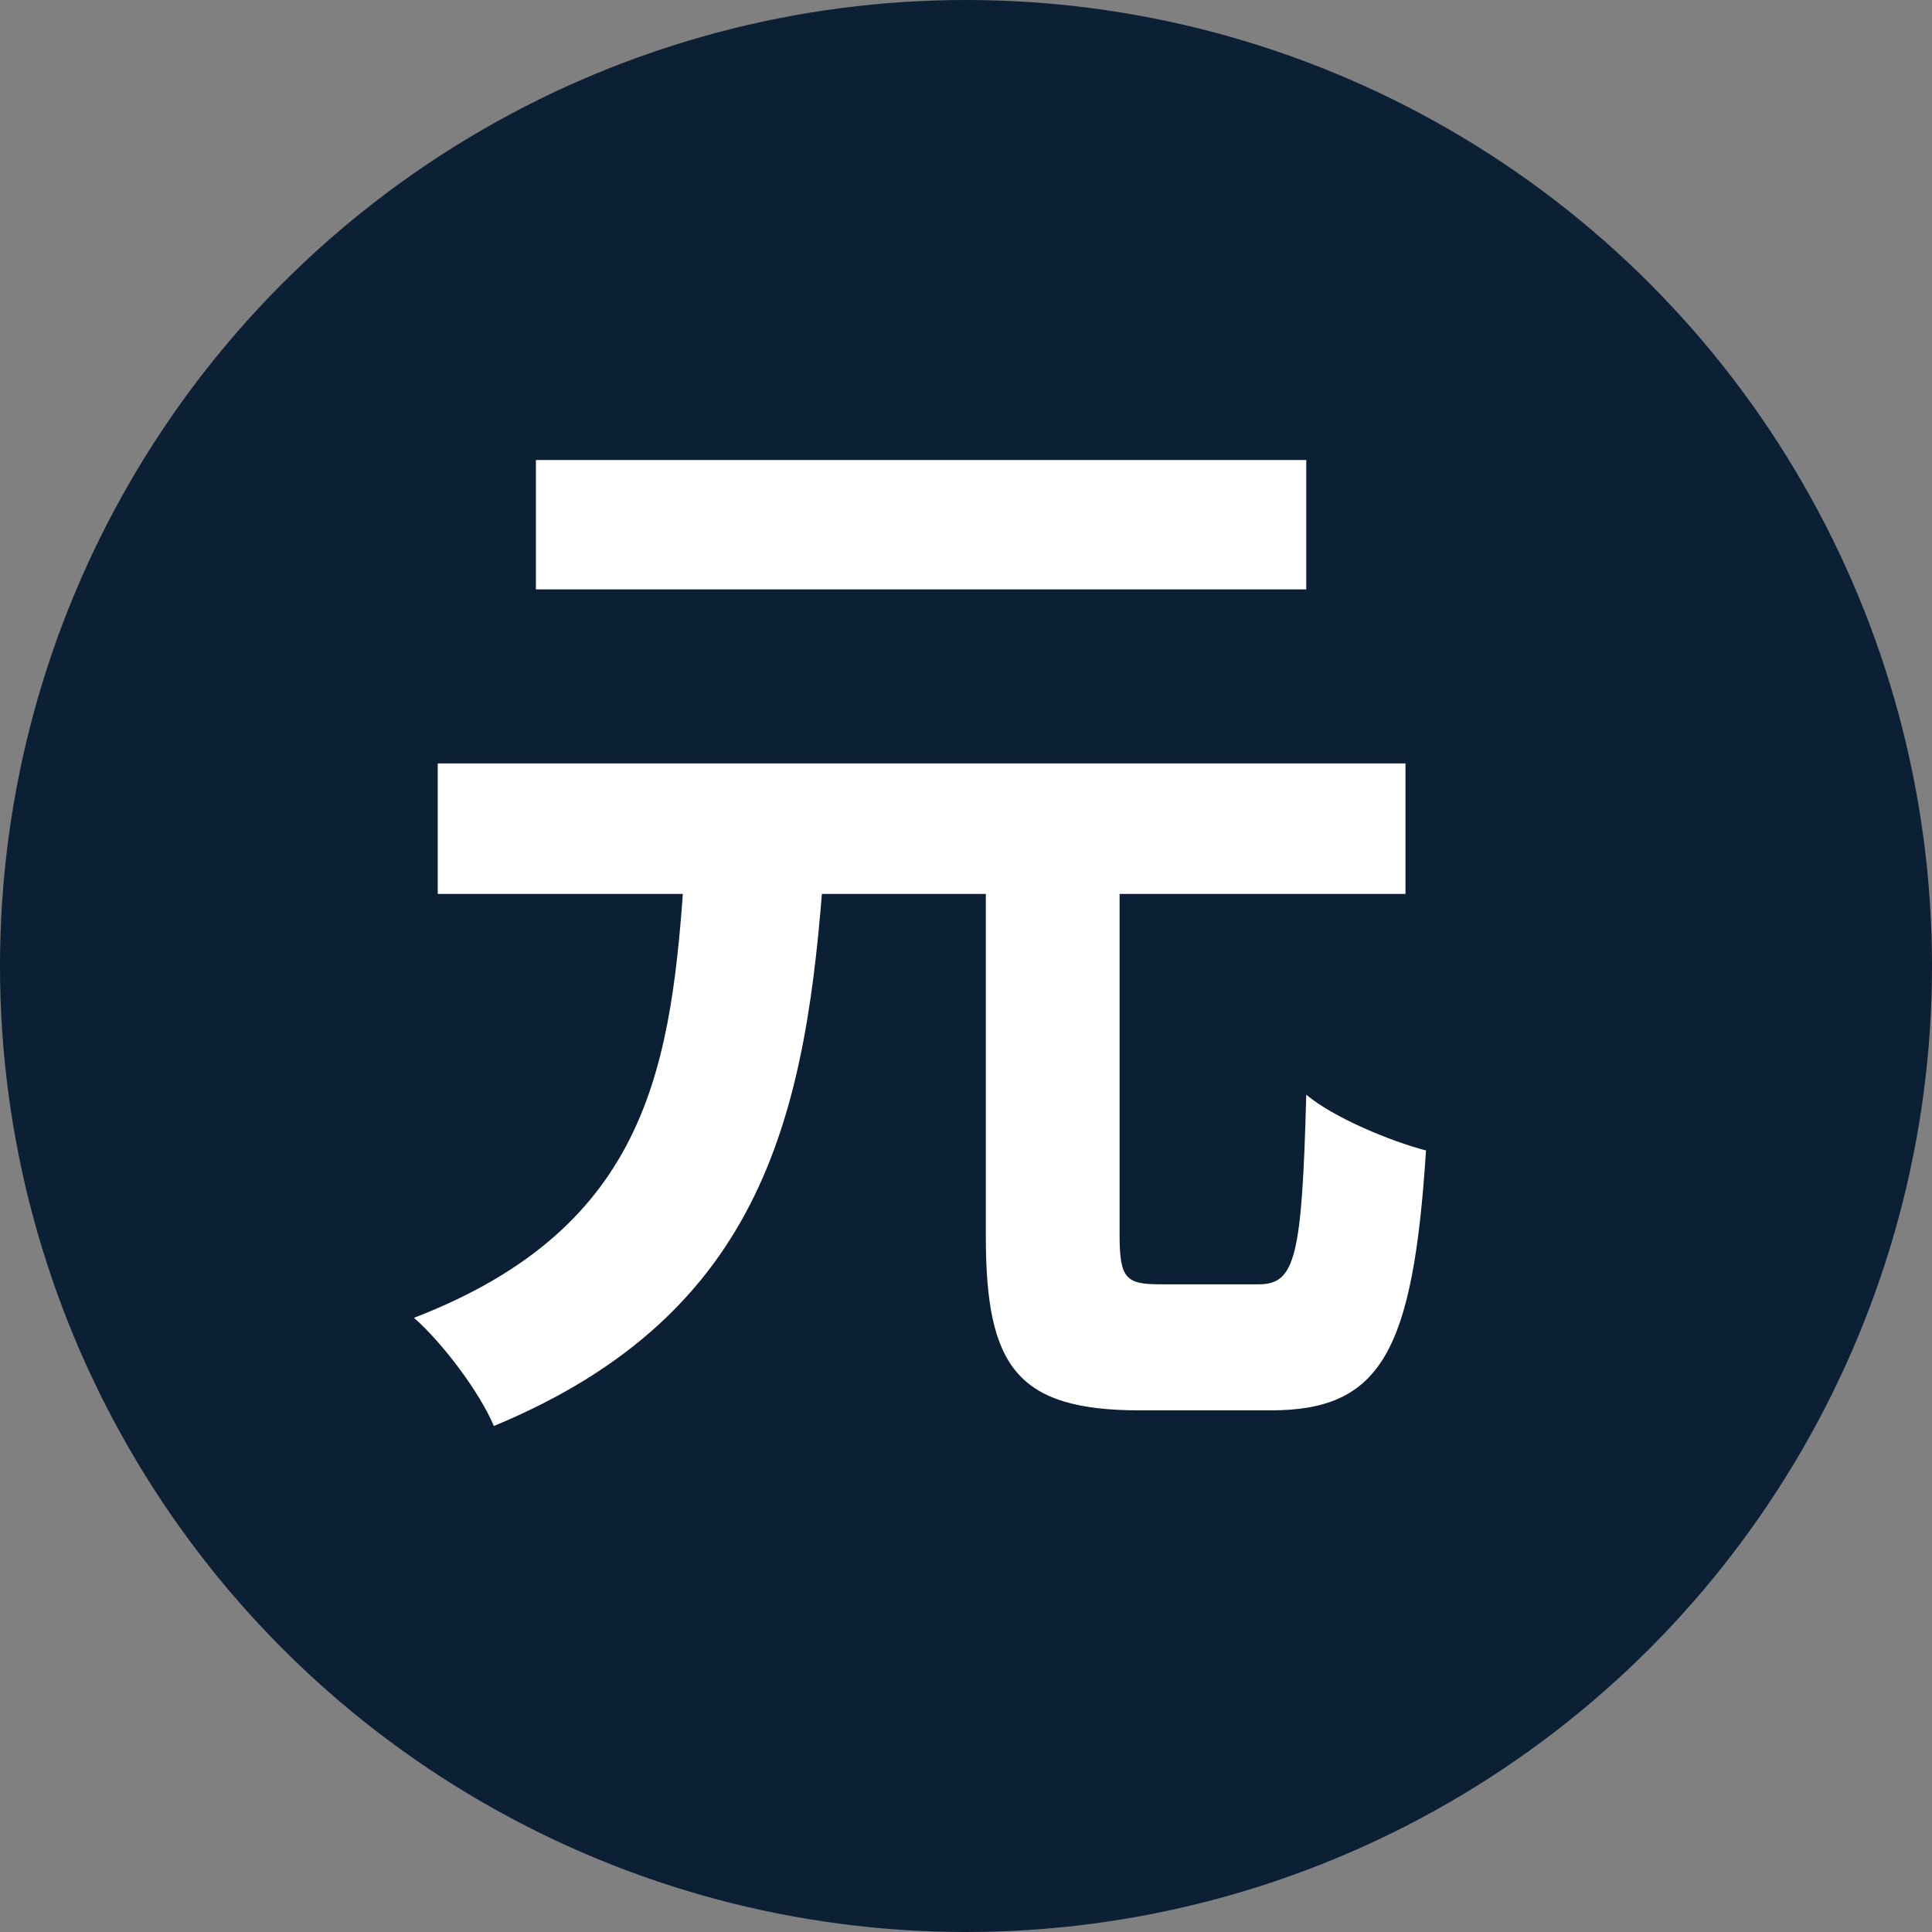
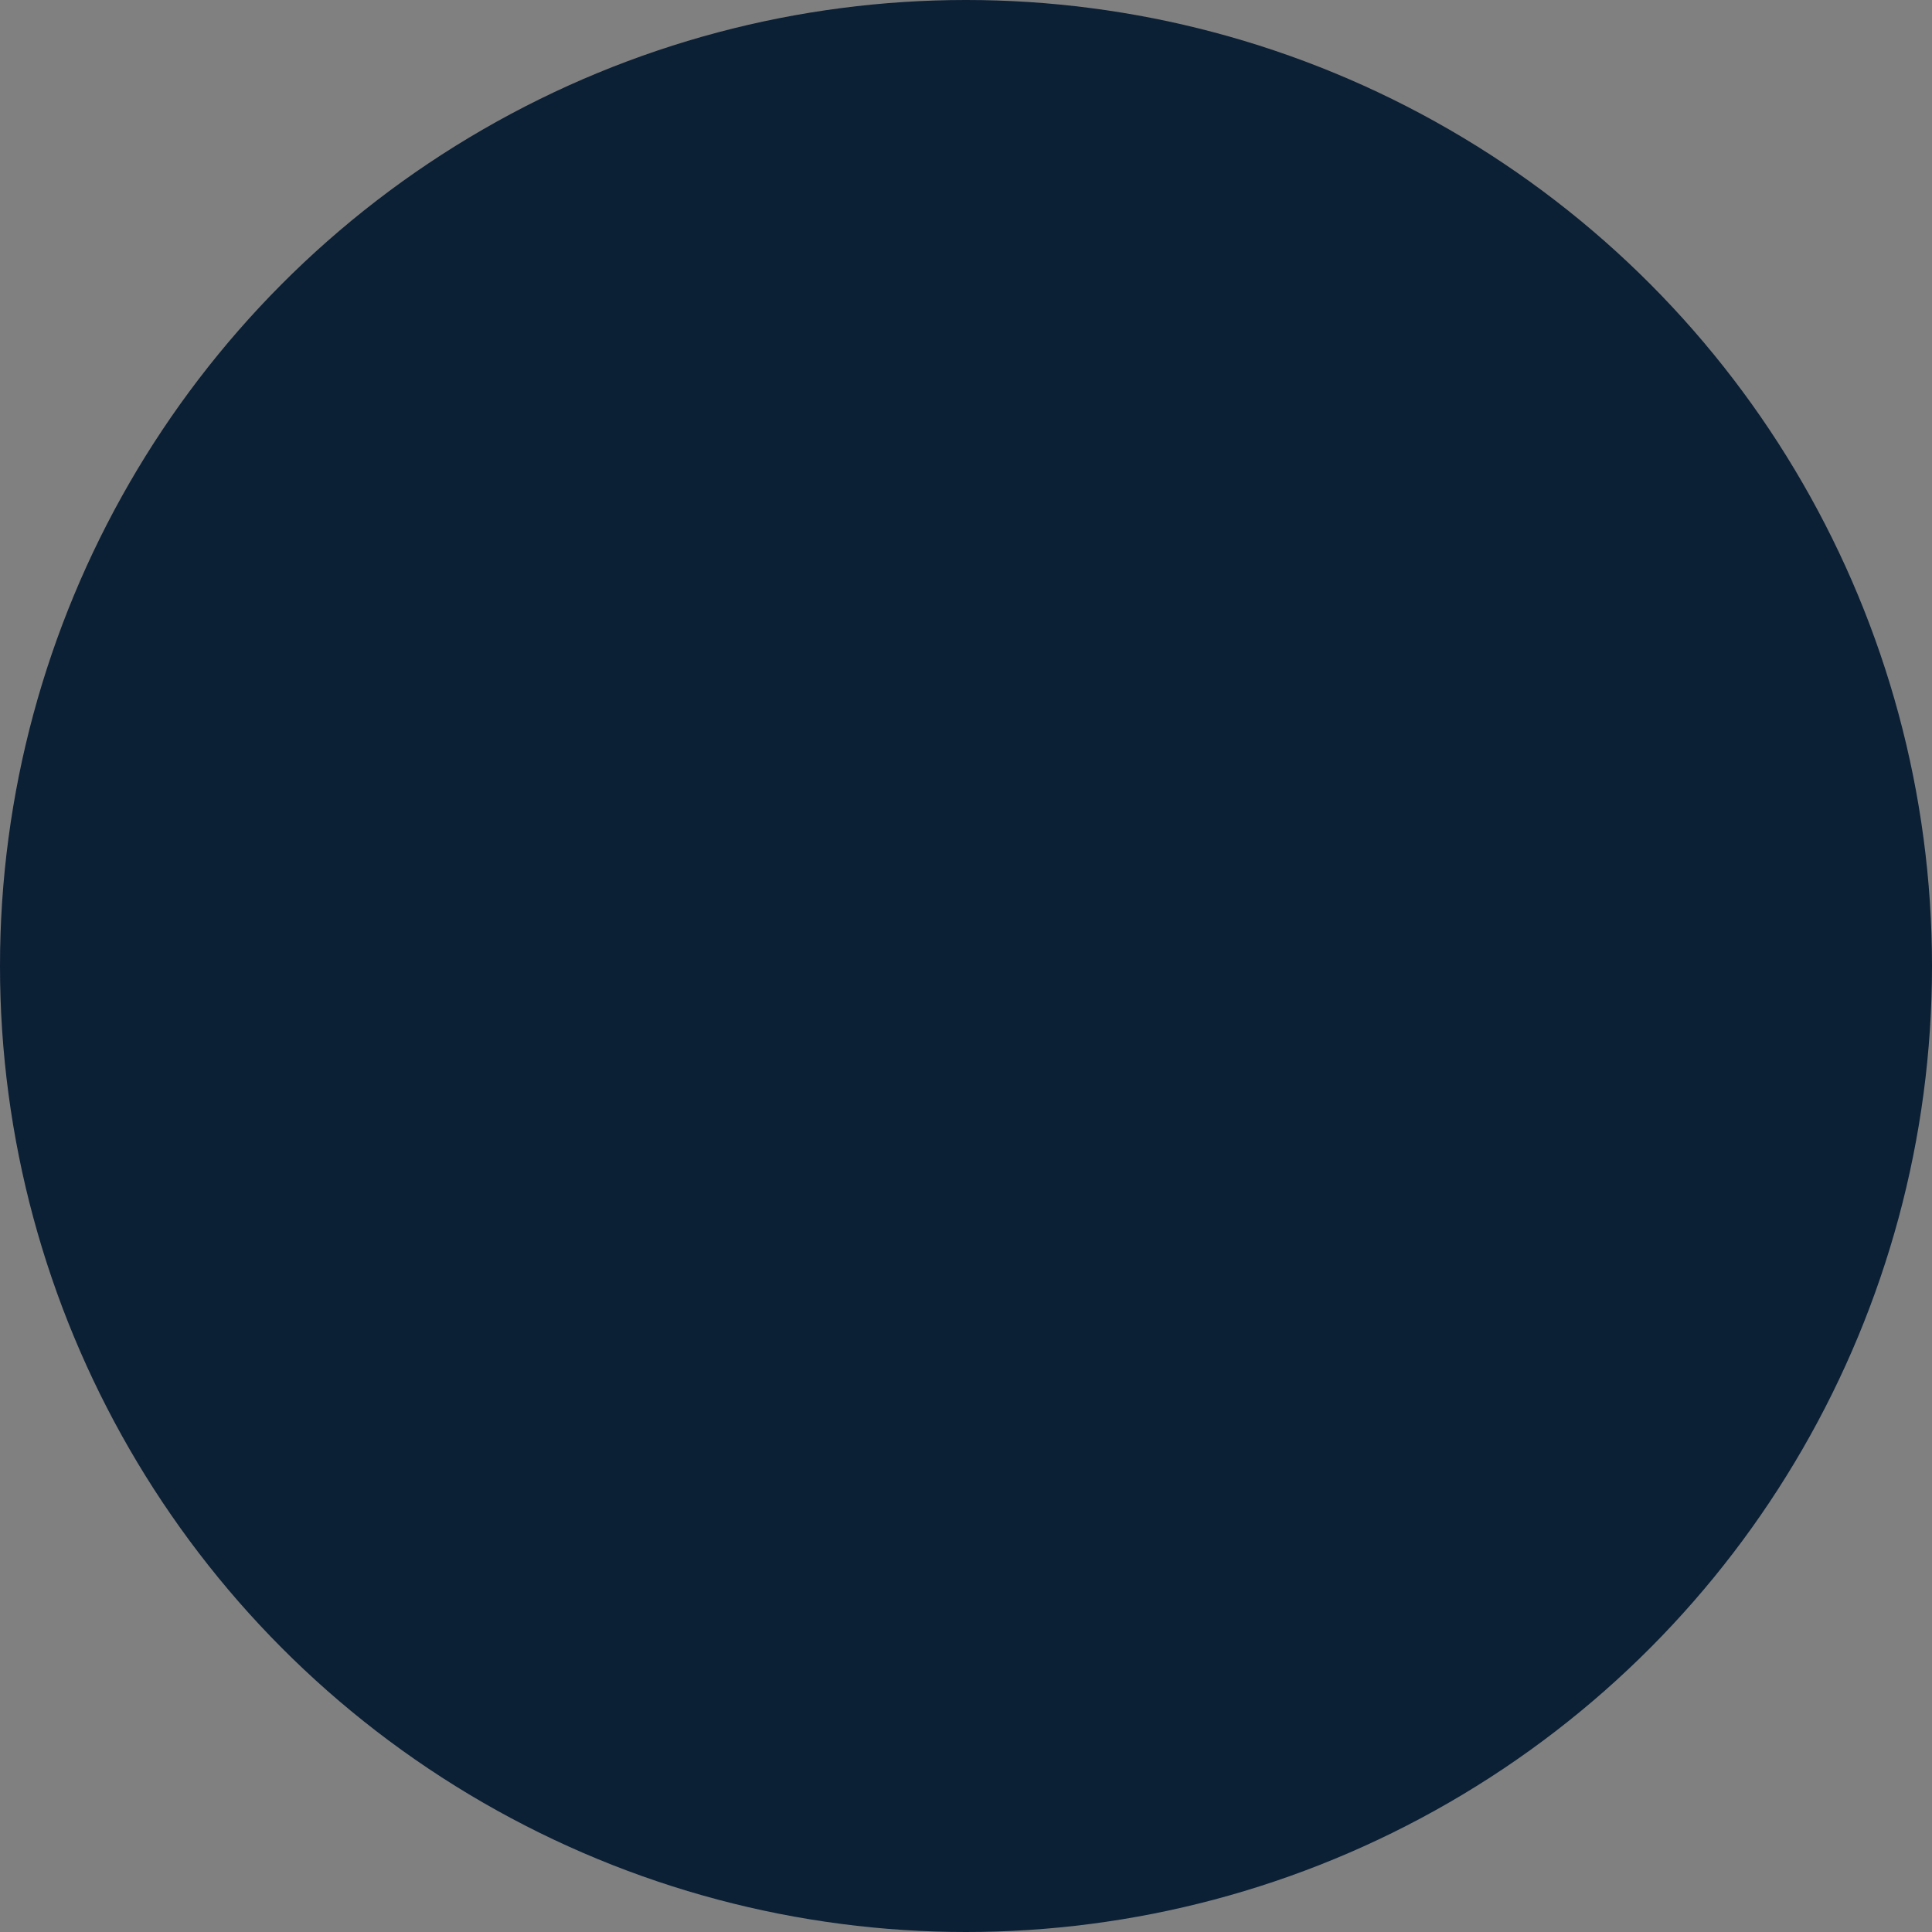
<svg xmlns="http://www.w3.org/2000/svg" width="42" height="42" viewBox="0 0 42 42" fill="none">
  <rect x="0" y="0" width="42" height="42" fill="#808080" stroke="none" />
  <circle cx="21" cy="21" r="21" fill="#0B1F35" />
-   <path d="M21.431 18.463V26.878C21.431 29.715 22.111 30.66 24.785 30.66C25.301 30.66 27.083 30.66 27.623 30.66C30.015 30.66 30.719 29.399 31 25.01C30.25 24.816 29.006 24.307 28.397 23.798C28.303 27.314 28.162 27.92 27.365 27.92C26.942 27.92 25.559 27.92 25.23 27.92C24.48 27.92 24.339 27.799 24.339 26.853V18.463H21.431ZM9.516 16.596V19.433H30.554V16.596H9.516ZM11.65 10V12.813H28.397V10H11.65ZM14.887 18.827C14.605 23.095 14.16 26.659 9 28.648C9.633 29.206 10.431 30.273 10.736 31C16.646 28.551 17.537 24.162 17.913 18.827H14.887Z" fill="white" />
</svg>